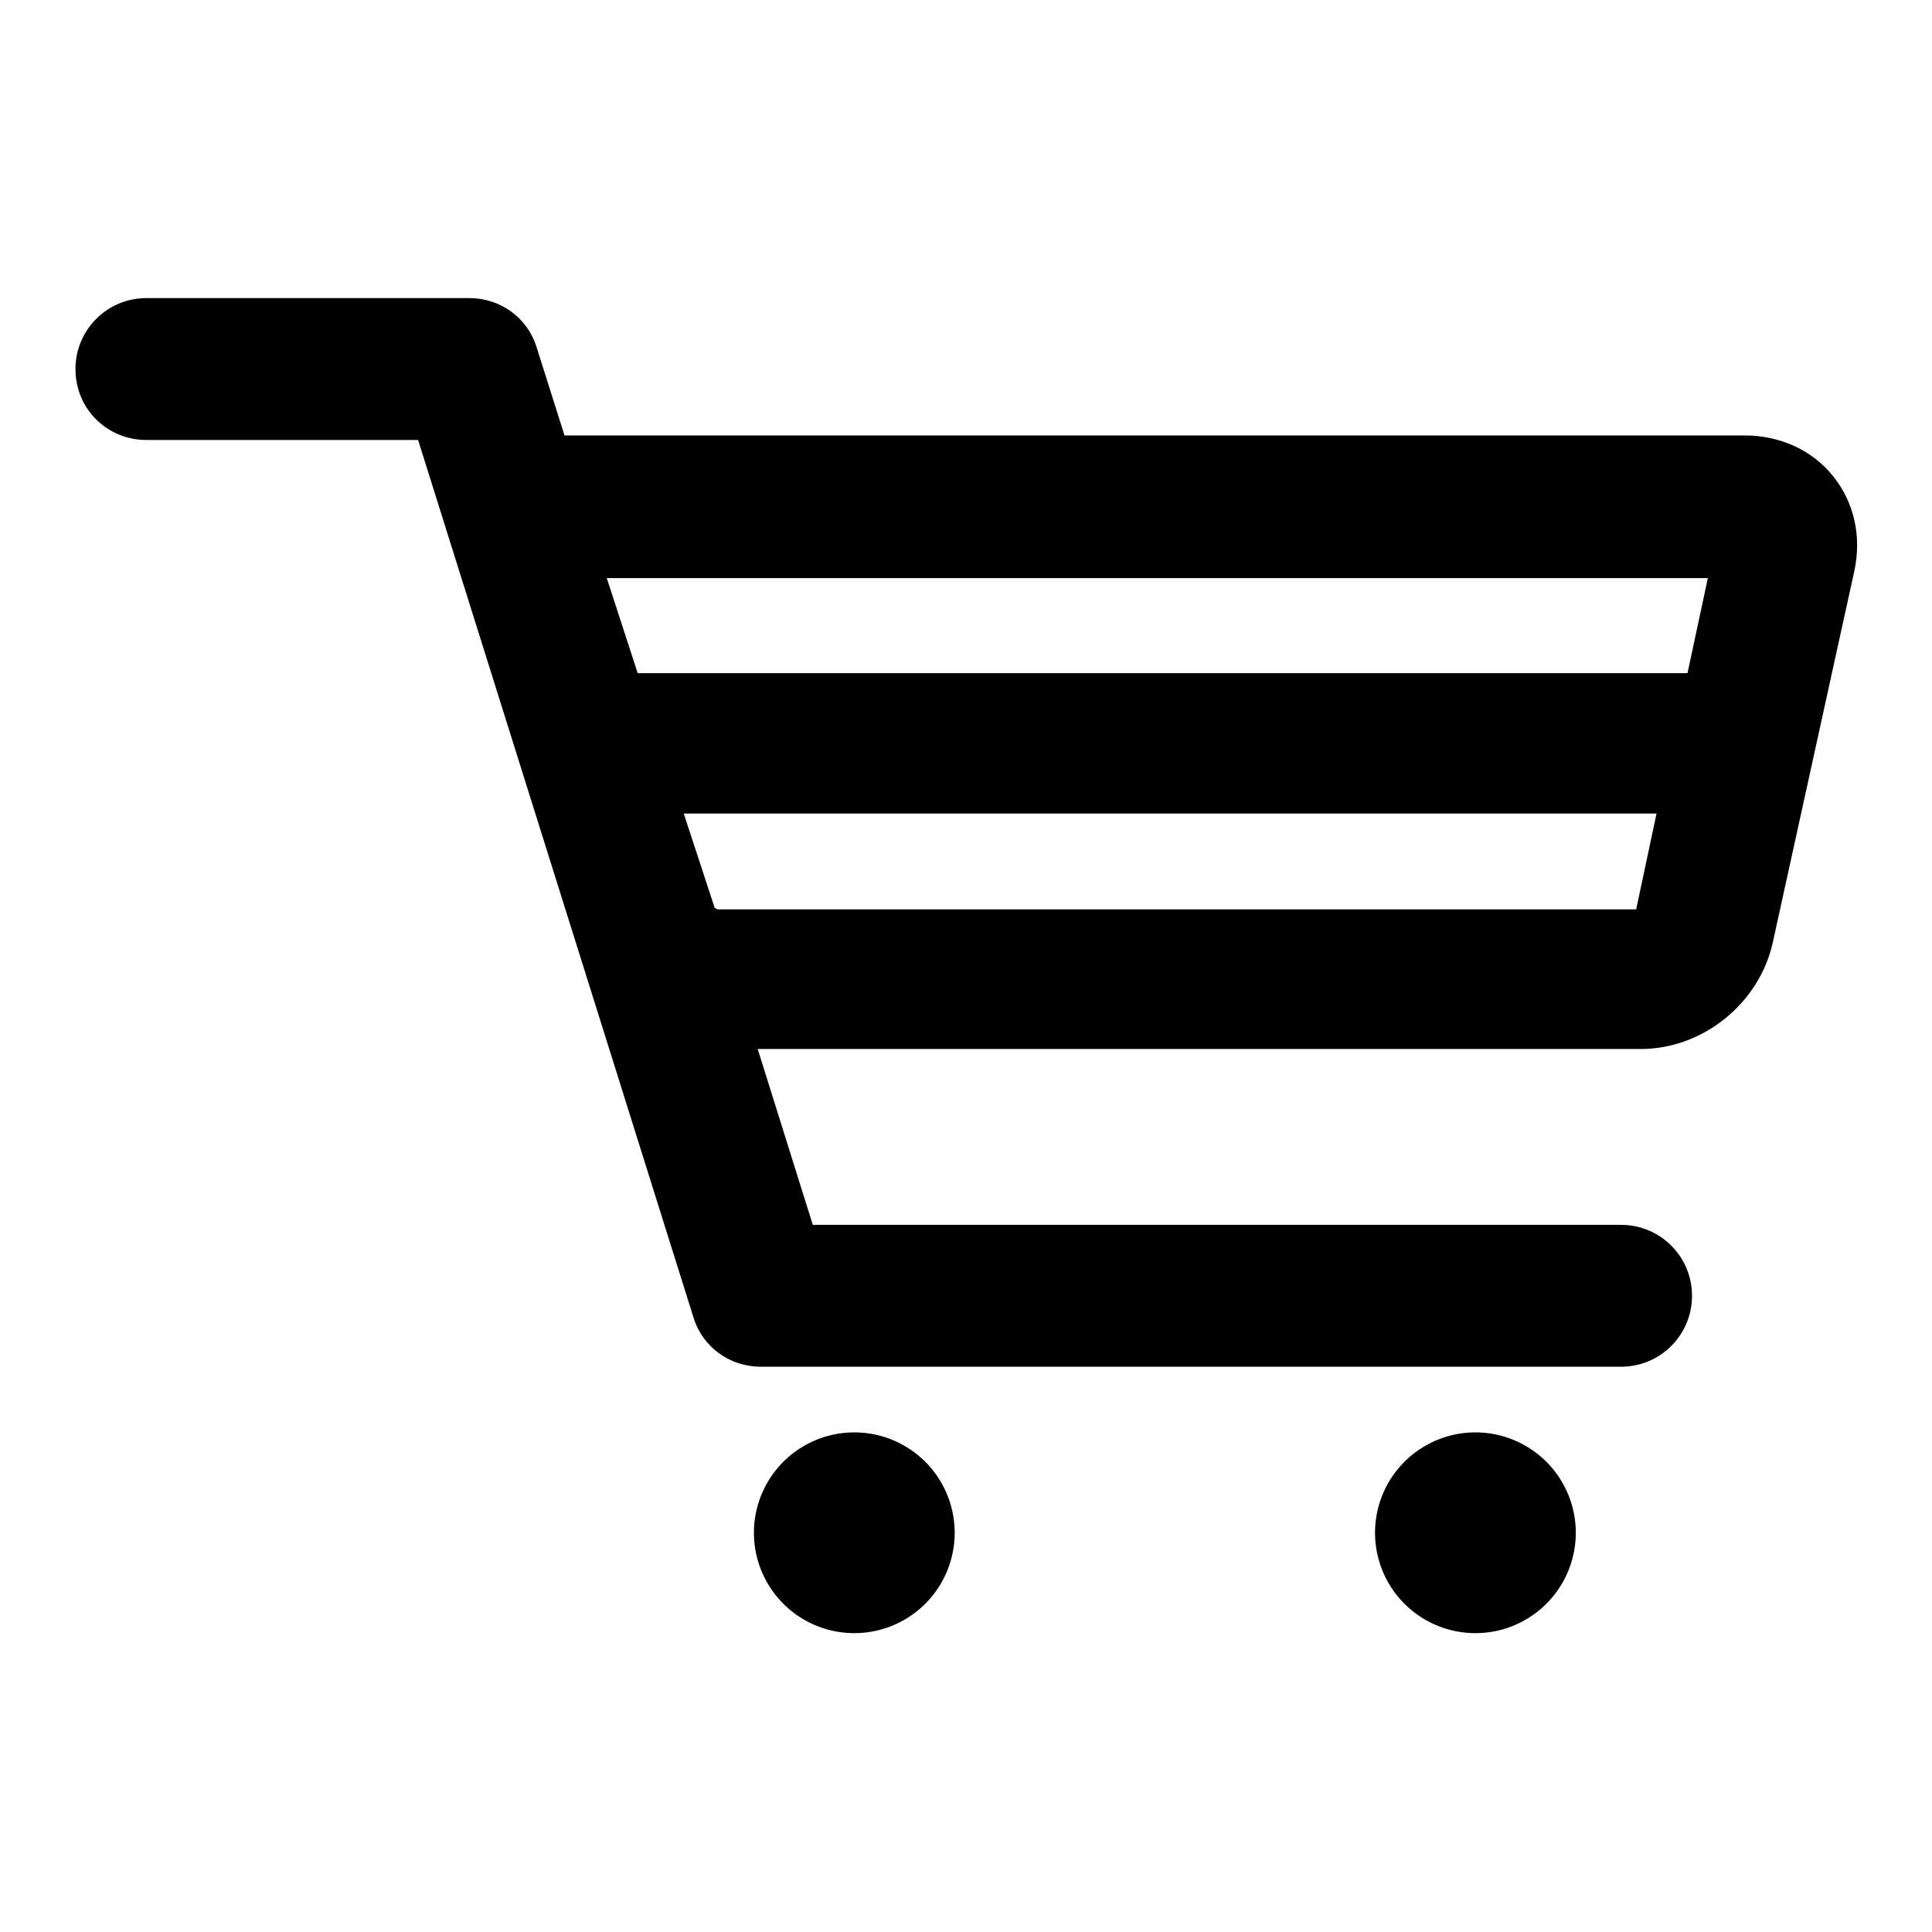
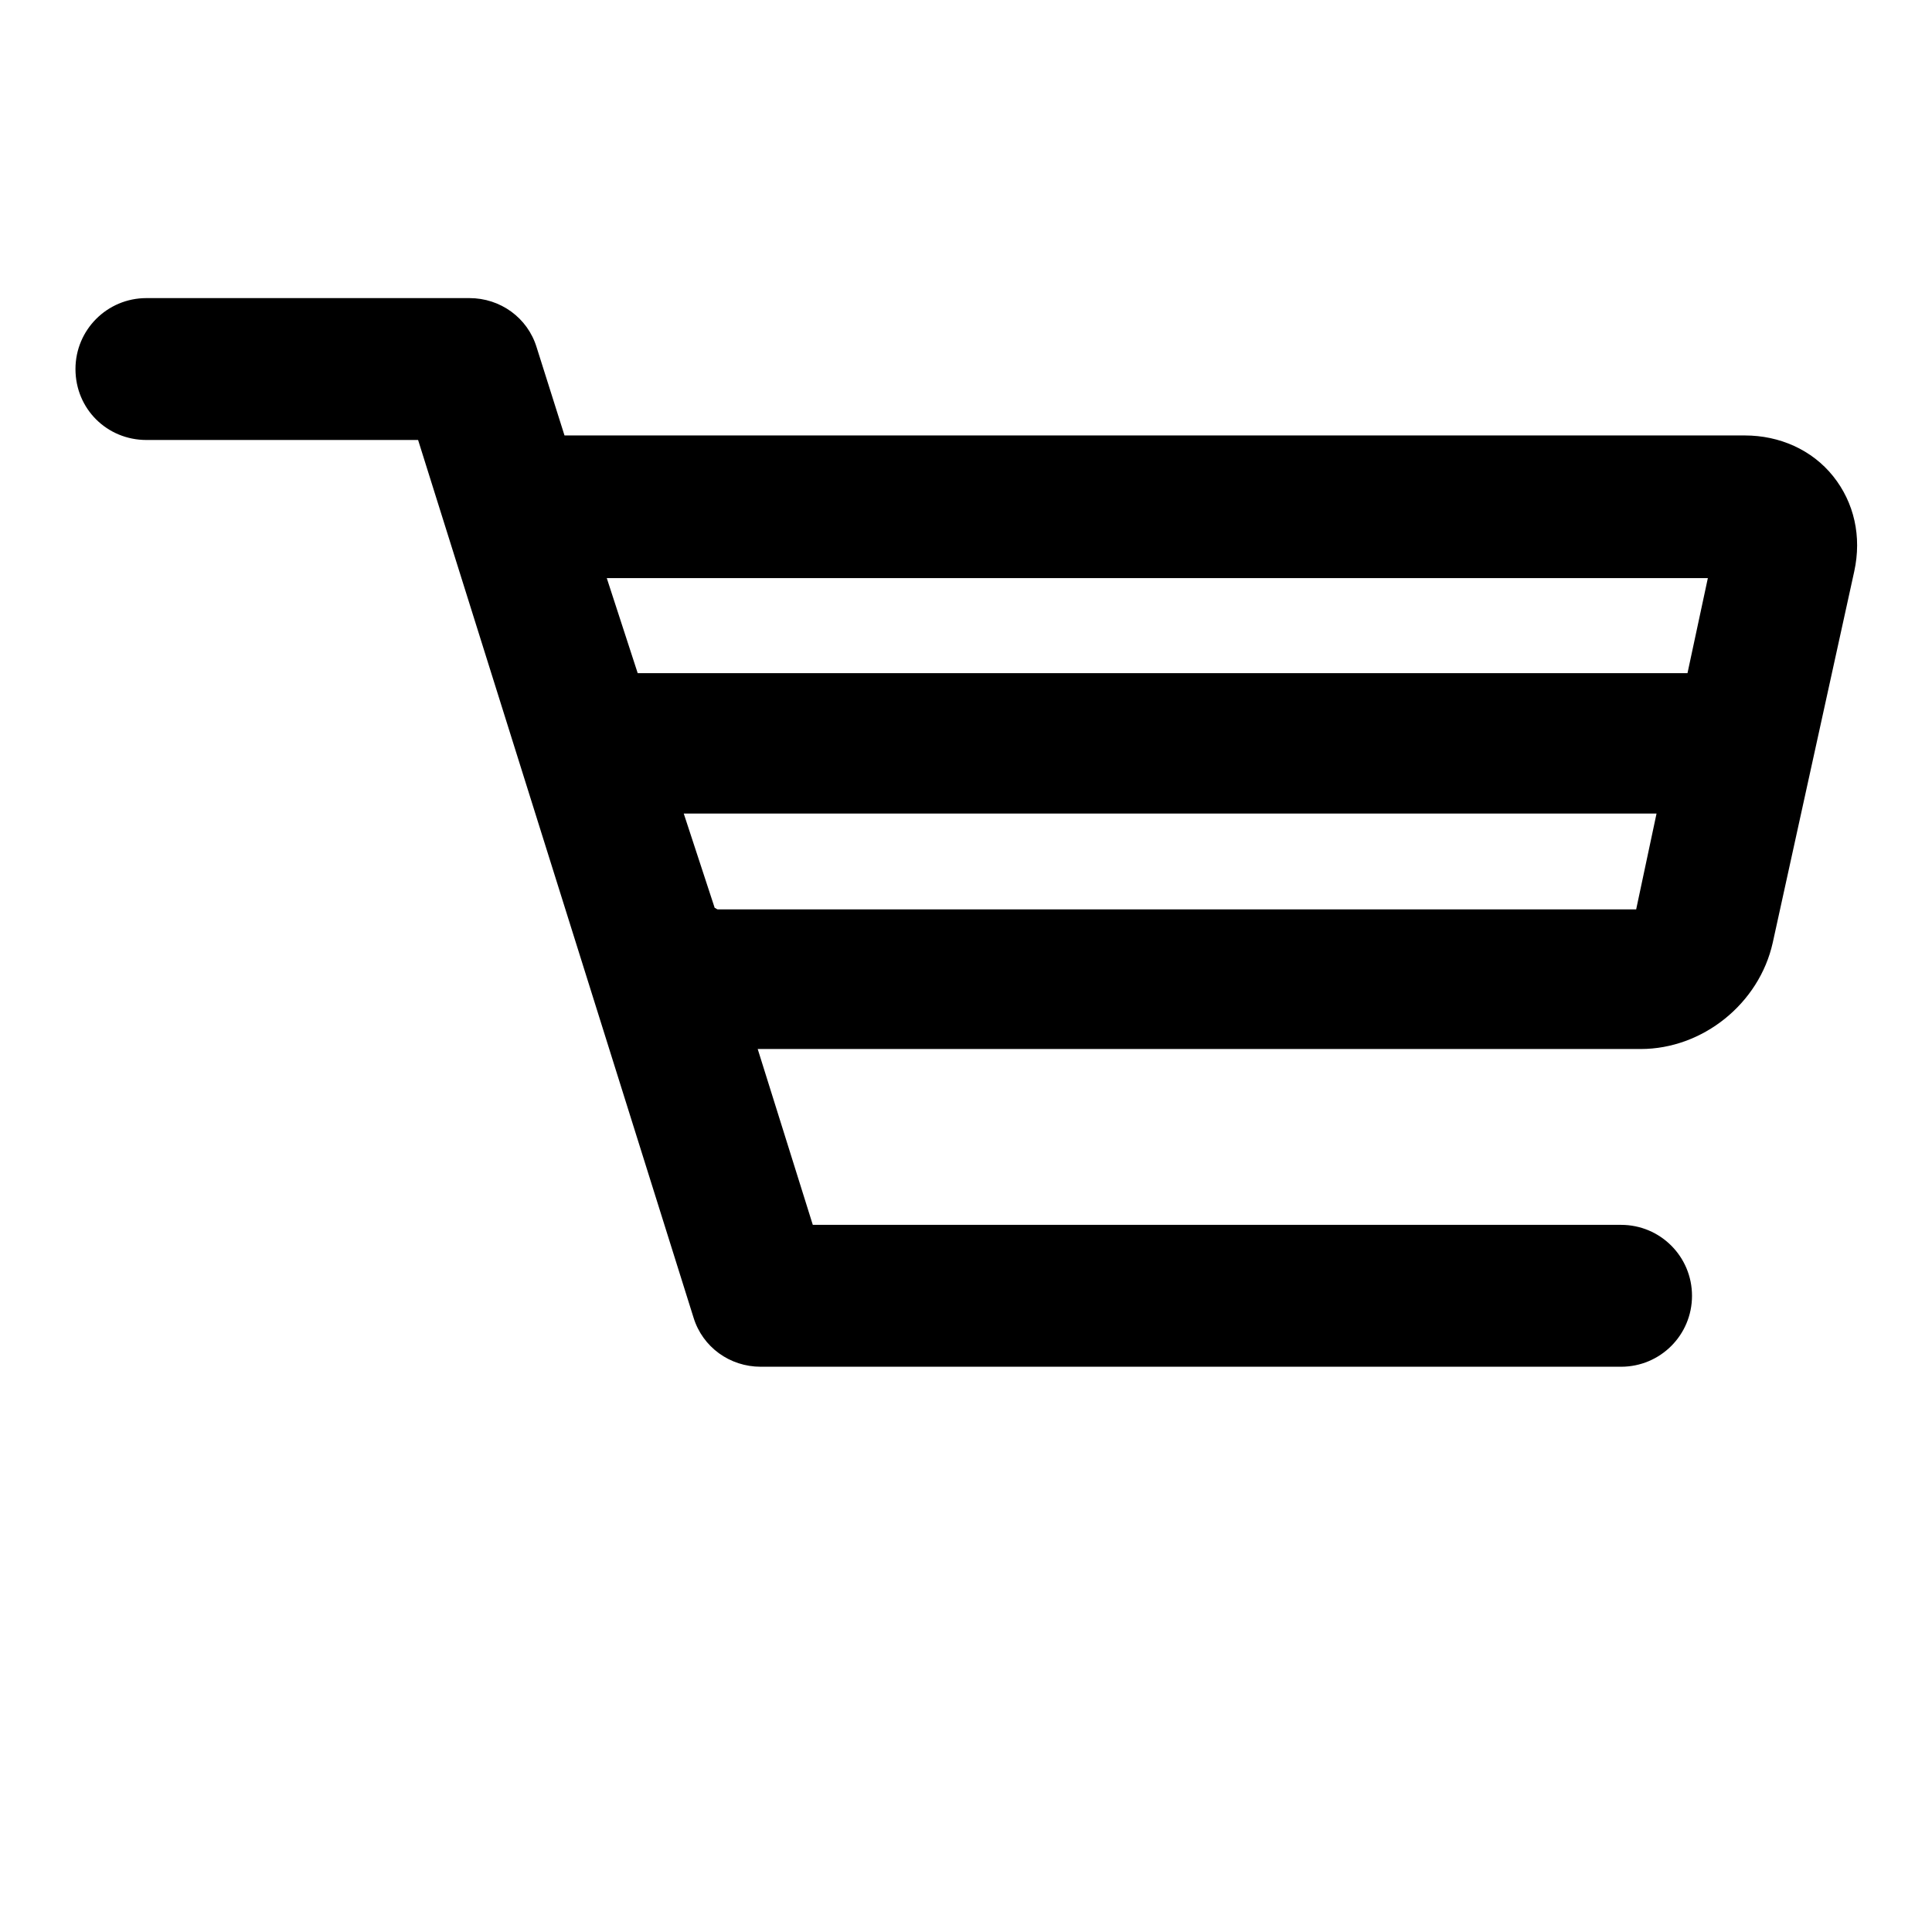
<svg xmlns="http://www.w3.org/2000/svg" version="1.1" x="0px" y="0px" viewBox="0 0 256 256" enable-background="new 0 0 256 256" xml:space="preserve">
  <g>
    <g>
      <g>
        <g>
          <path fill="#000000" d="M19.4,58.3h36l36.5,116.3c1.2,3.9,4.8,6.5,8.9,6.5h114c5.2,0,9.4-4.2,9.4-9.4c0-5.2-4.2-9.4-9.4-9.4H107.7l-7.3-23.3h117c8.2,0,15.7-6,17.5-14.1l10.8-49.2c1-4.6,0-9.1-2.8-12.6c-2.8-3.5-7.1-5.4-11.7-5.4H74.8l-3.7-11.7c-1.2-3.9-4.8-6.5-8.9-6.5H19.4c-5.2,0-9.4,4.2-9.4,9.4C10,54.2,14.2,58.3,19.4,58.3z M216.8,120.5l-121.7,0c-0.1,0-0.3-0.2-0.4-0.2c0,0,0,0,0,0l-4.1-12.5h128.9L216.8,120.5z M80.7,76.6h145.6l-2.7,12.6H84.7h-0.2l-4.1-12.6H80.7z" />
-           <path fill="#000000" d="M99.9 203.1a13.3 13.3 0 1 0 26.6 0a13.3 13.3 0 1 0 -26.6 0z" />
-           <path fill="#000000" d="M182.2 203.1a13.3 13.3 0 1 0 26.6 0a13.3 13.3 0 1 0 -26.6 0z" />
        </g>
      </g>
      <g />
      <g />
      <g />
      <g />
      <g />
      <g />
      <g />
      <g />
      <g />
      <g />
      <g />
      <g />
      <g />
      <g />
      <g />
    </g>
  </g>
</svg>